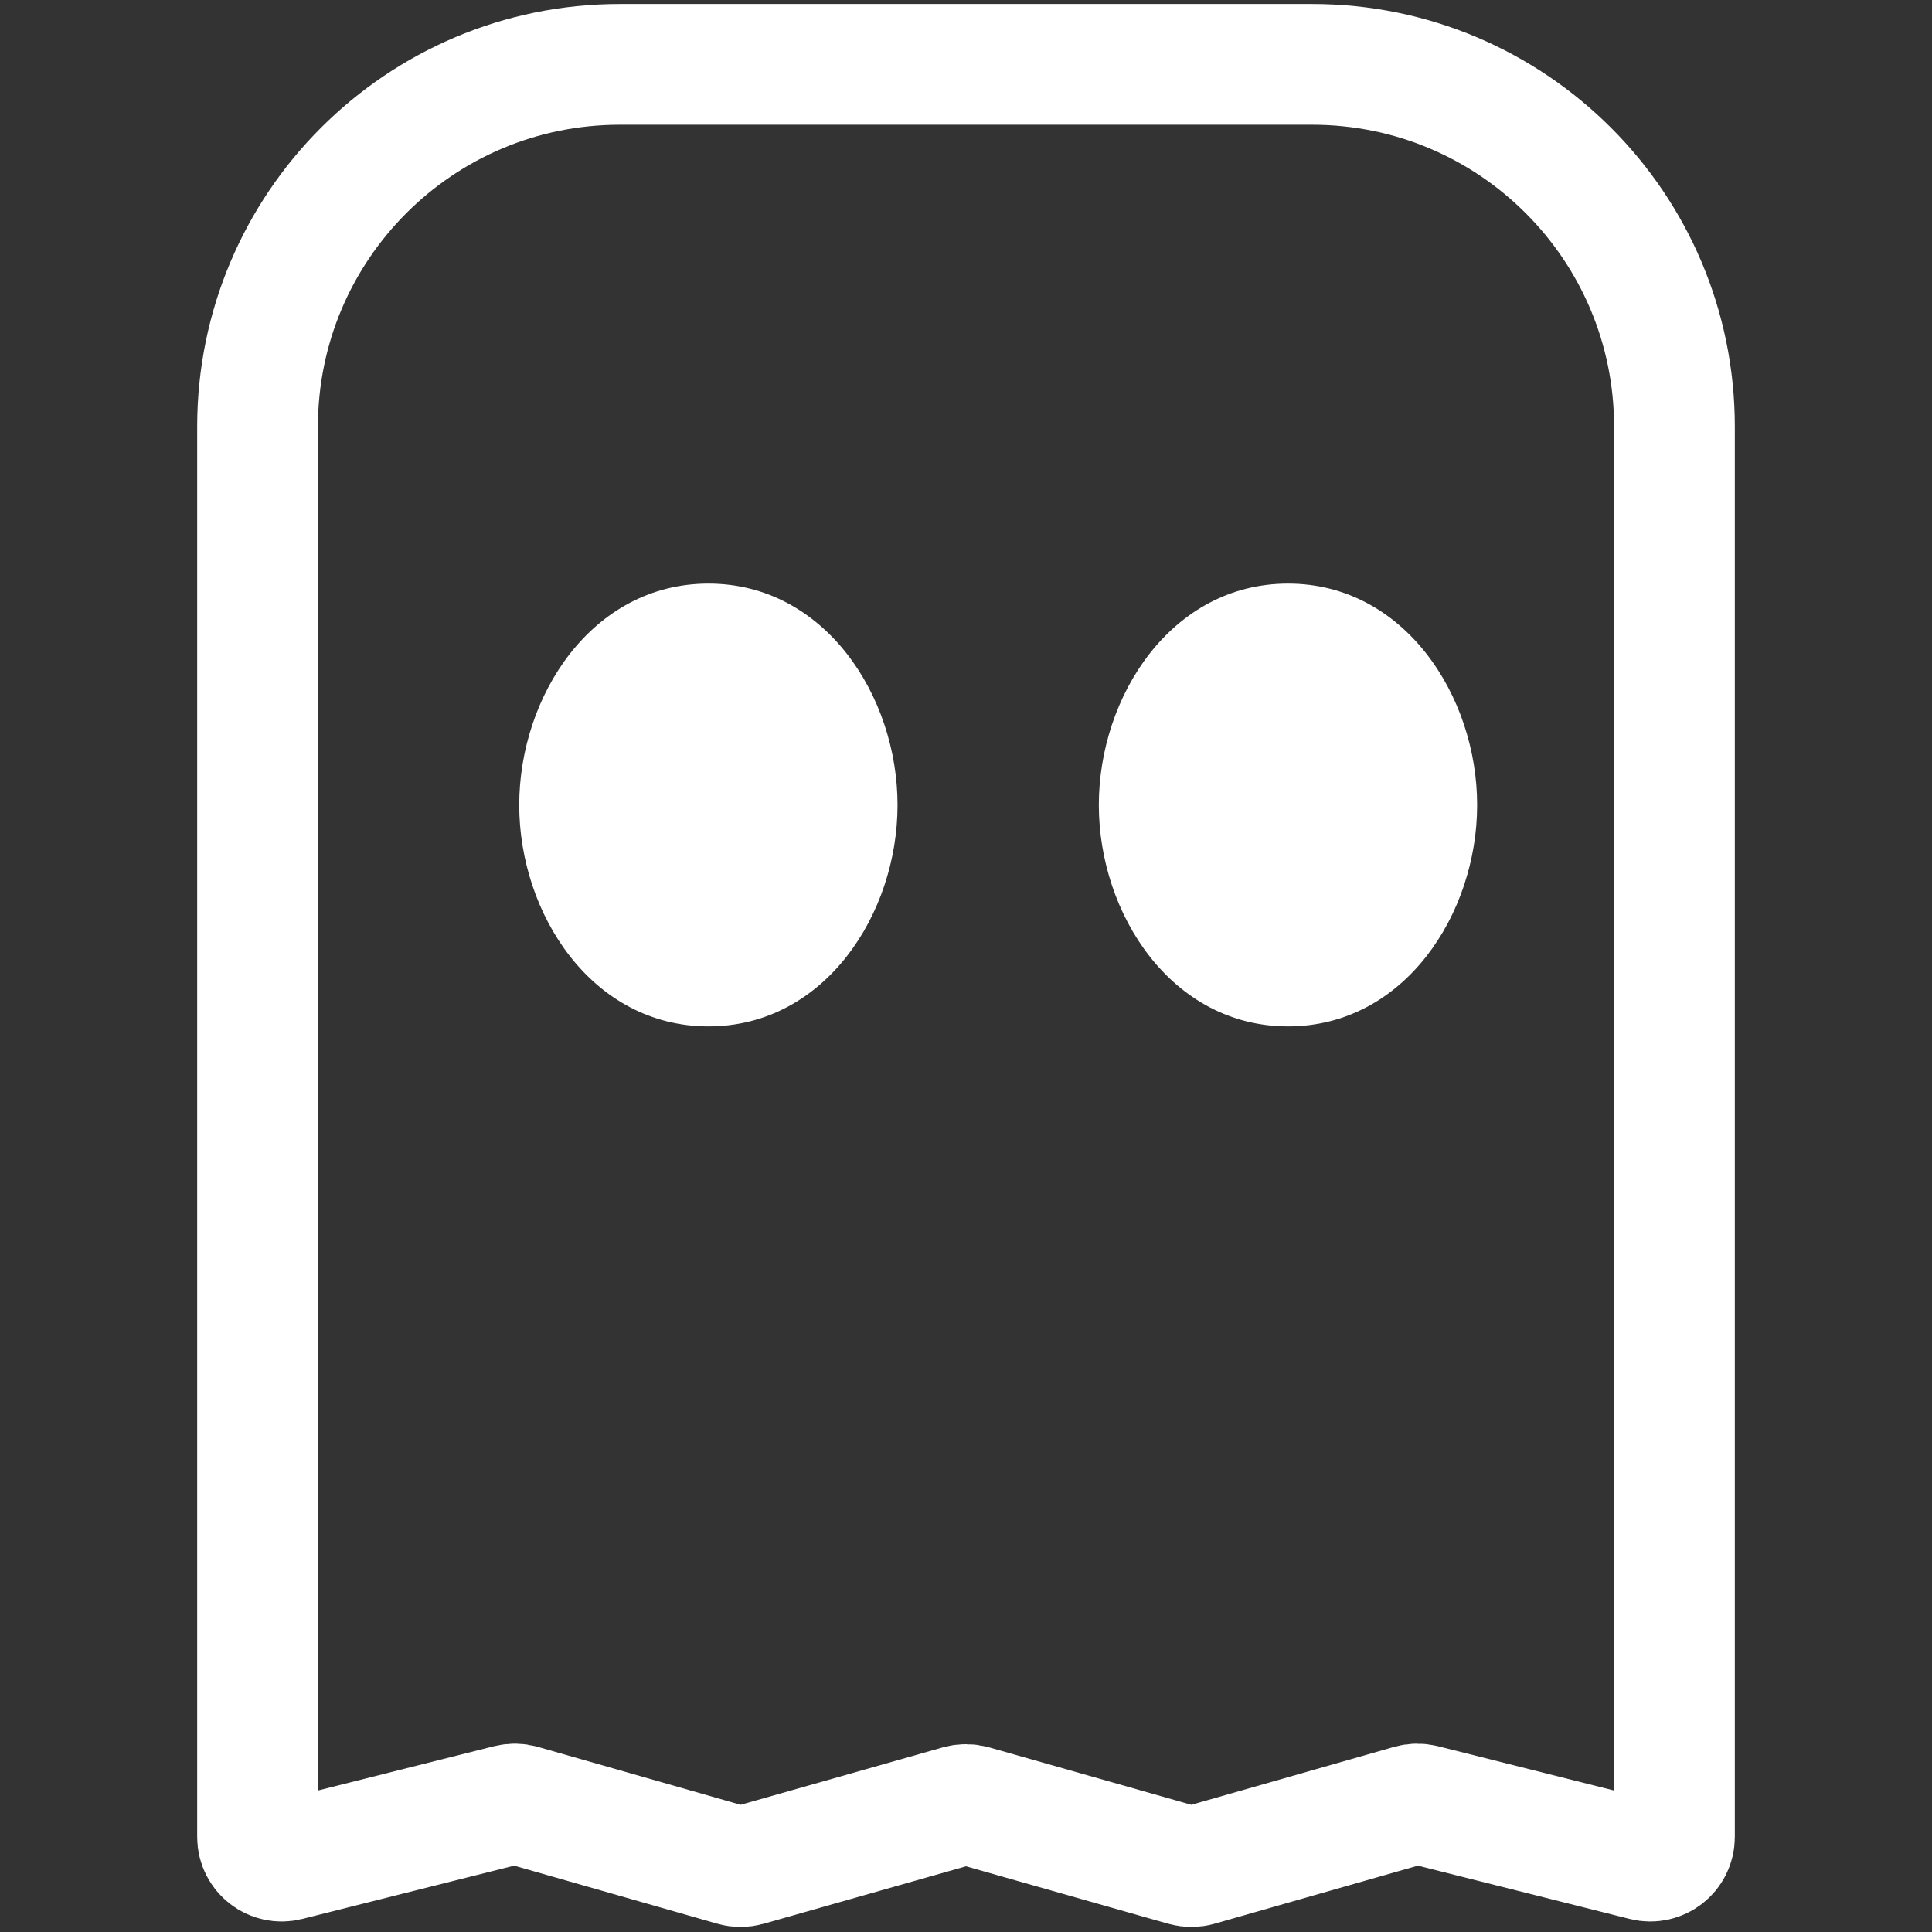
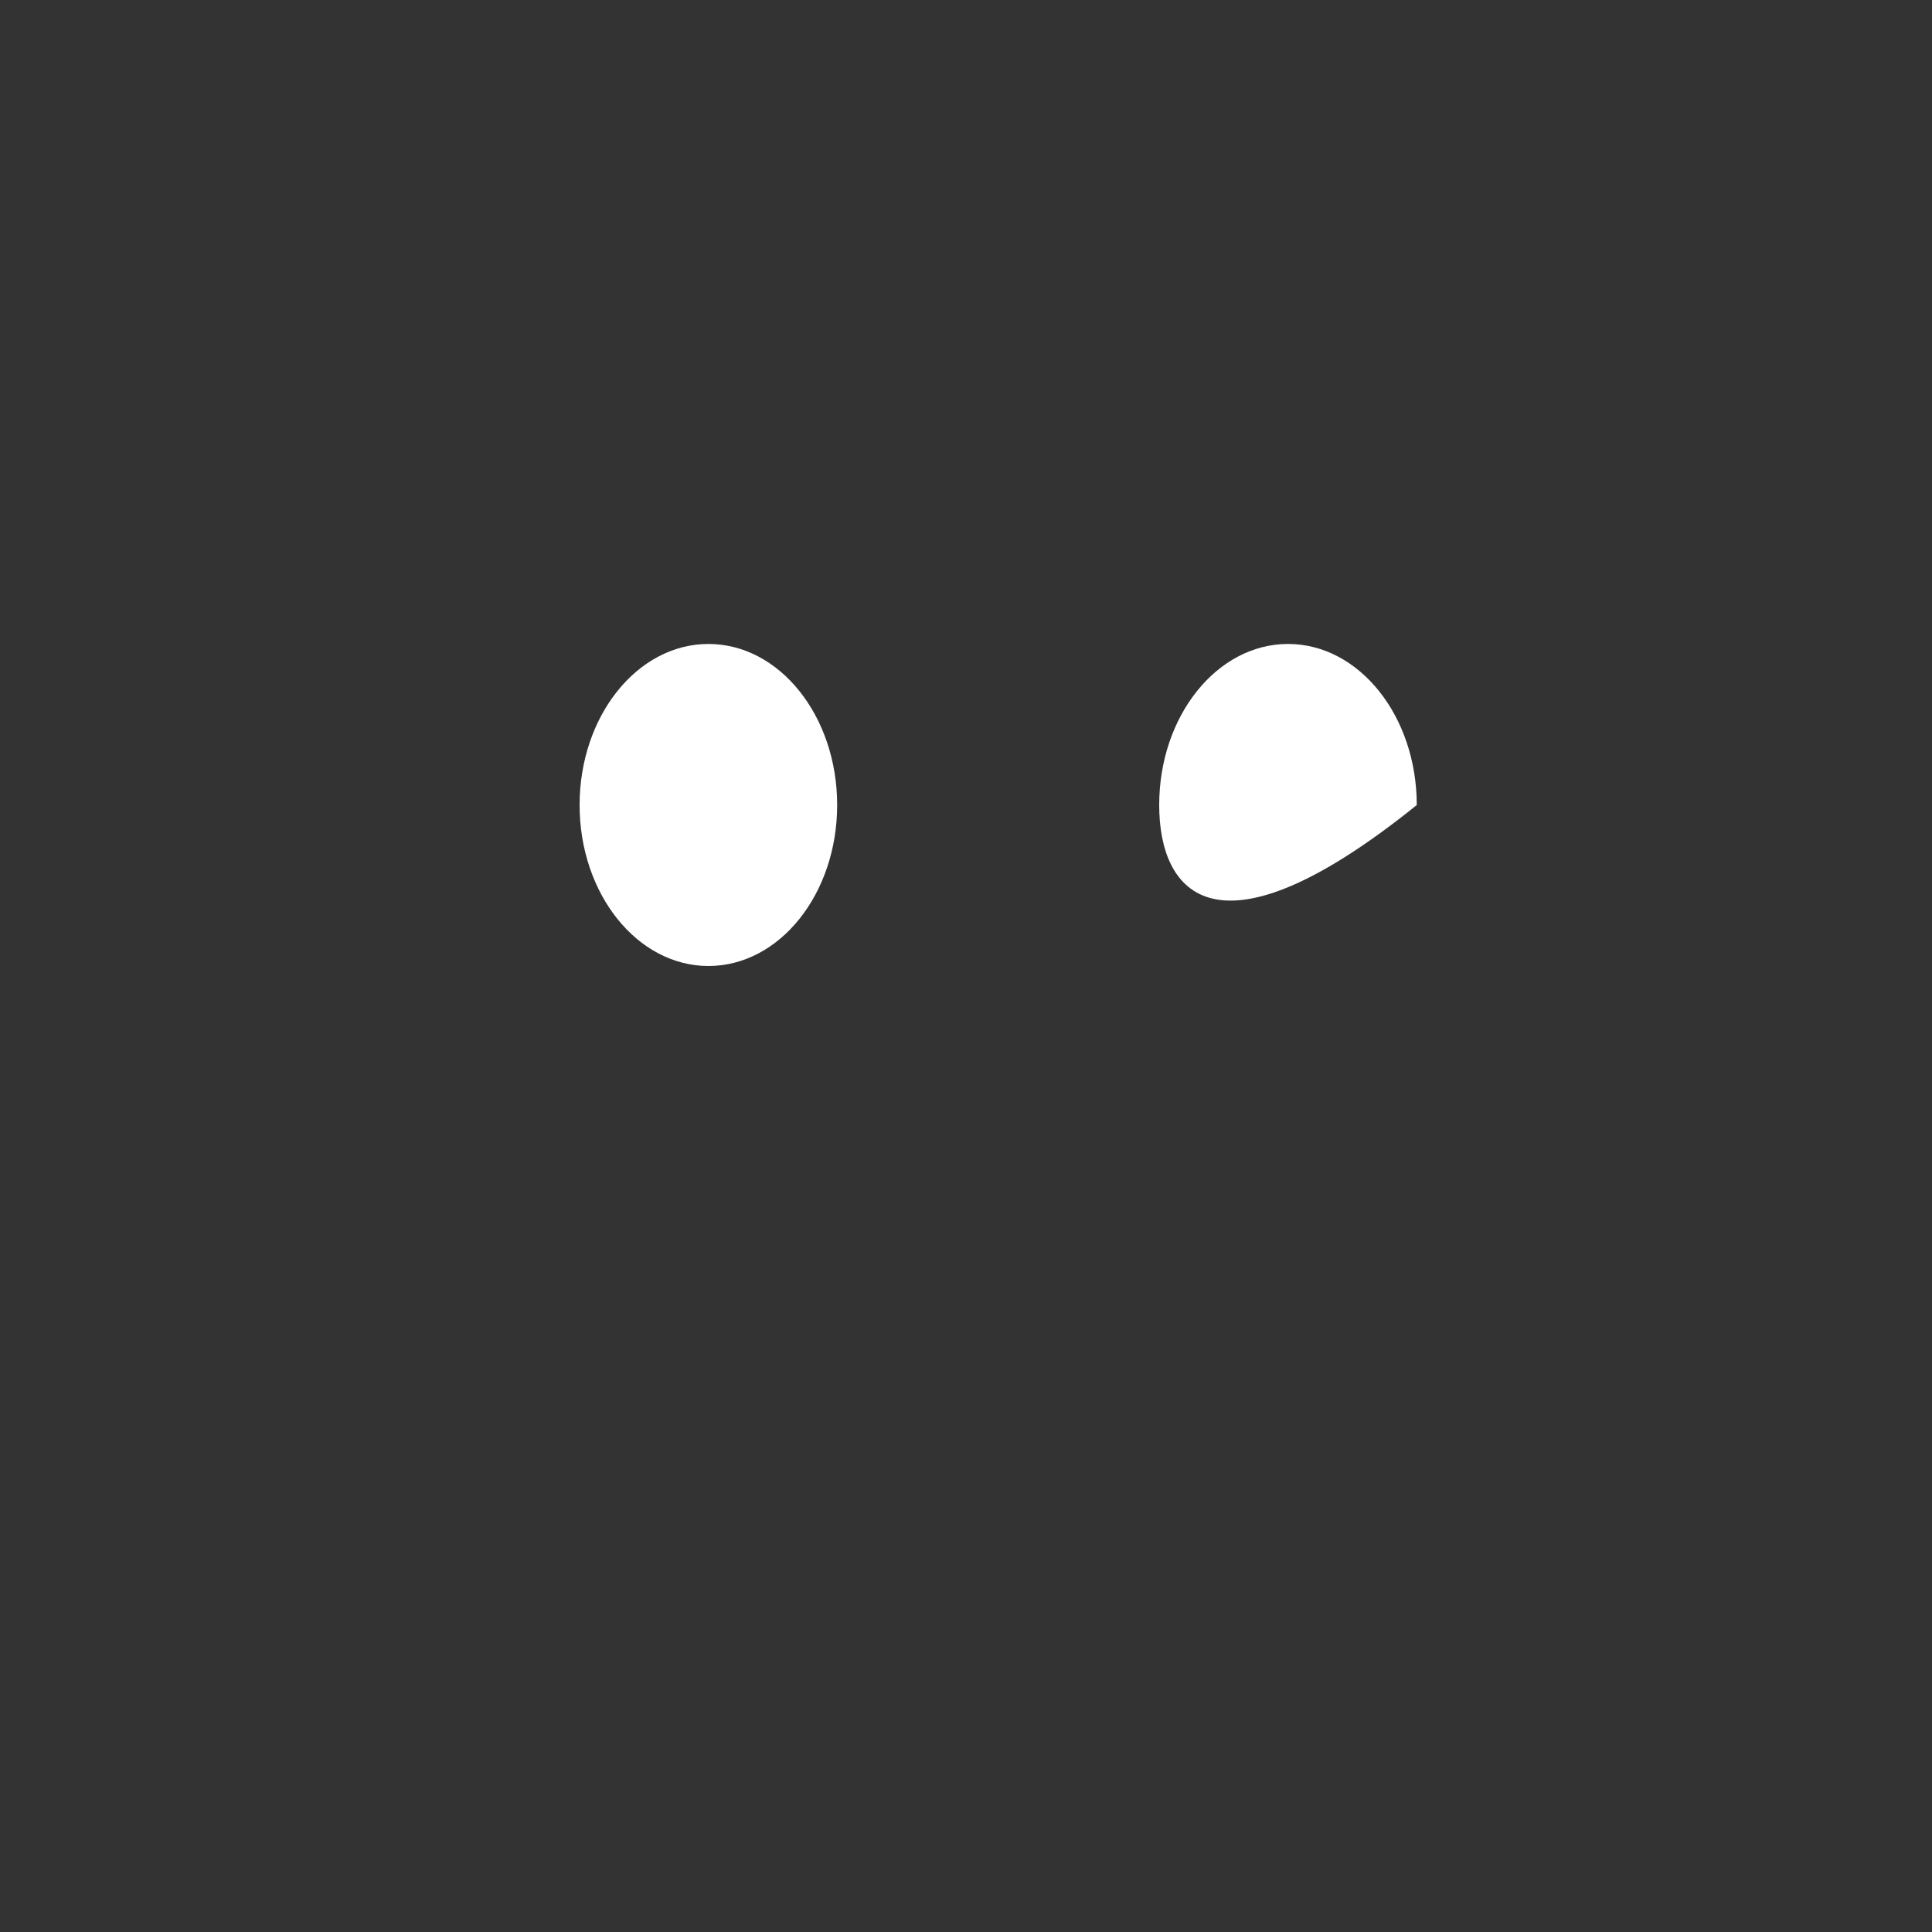
<svg xmlns="http://www.w3.org/2000/svg" width="16" height="16" viewBox="0 0 16 16" fill="none">
  <rect x="0" y="0" width="16" height="16" fill="#333333" stroke="none" />
-   <path fill-rule="evenodd" clip-rule="evenodd" d="M2.133 3.533C2.133 1.876 3.476 0.533 5.133 0.533H10.867C12.524 0.533 13.867 1.876 13.867 3.533V15.213C13.867 15.344 13.744 15.439 13.618 15.407L11.785 14.946C11.751 14.938 11.716 14.938 11.682 14.948L9.921 15.451C9.886 15.461 9.848 15.461 9.812 15.451L8.055 14.952C8.019 14.942 7.981 14.942 7.945 14.952L6.188 15.451C6.152 15.461 6.114 15.461 6.079 15.451L4.318 14.948C4.284 14.938 4.249 14.938 4.215 14.946L2.382 15.407C2.256 15.439 2.133 15.344 2.133 15.213V3.533Z" stroke="white" stroke-linecap="round" />
-   <path fill-rule="evenodd" clip-rule="evenodd" d="M11.733 6.667C11.733 7.403 11.256 8 10.667 8C10.078 8 9.6 7.403 9.6 6.667C9.6 5.93 10.078 5.333 10.667 5.333C11.256 5.333 11.733 5.93 11.733 6.667ZM6.933 6.667C6.933 7.403 6.456 8 5.867 8C5.278 8 4.8 7.403 4.8 6.667C4.8 5.93 5.278 5.333 5.867 5.333C6.456 5.333 6.933 5.93 6.933 6.667Z" fill="white" />
-   <path d="M10.667 8.5C11.63 8.5 12.233 7.569 12.233 6.667H11.233C11.233 7.237 10.881 7.5 10.667 7.5V8.5ZM9.1 6.667C9.1 7.569 9.703 8.5 10.667 8.5V7.5C10.452 7.5 10.1 7.237 10.1 6.667H9.1ZM10.667 4.833C9.703 4.833 9.1 5.764 9.1 6.667H10.1C10.1 6.097 10.452 5.833 10.667 5.833V4.833ZM12.233 6.667C12.233 5.764 11.63 4.833 10.667 4.833V5.833C10.881 5.833 11.233 6.097 11.233 6.667H12.233ZM5.867 8.5C6.83 8.5 7.433 7.569 7.433 6.667H6.433C6.433 7.237 6.081 7.5 5.867 7.5V8.5ZM4.3 6.667C4.3 7.569 4.903 8.5 5.867 8.5V7.5C5.652 7.5 5.3 7.237 5.3 6.667H4.3ZM5.867 4.833C4.903 4.833 4.3 5.764 4.3 6.667H5.3C5.3 6.097 5.652 5.833 5.867 5.833V4.833ZM7.433 6.667C7.433 5.764 6.83 4.833 5.867 4.833V5.833C6.081 5.833 6.433 6.097 6.433 6.667H7.433Z" fill="white" />
+   <path fill-rule="evenodd" clip-rule="evenodd" d="M11.733 6.667C10.078 8 9.6 7.403 9.6 6.667C9.6 5.93 10.078 5.333 10.667 5.333C11.256 5.333 11.733 5.93 11.733 6.667ZM6.933 6.667C6.933 7.403 6.456 8 5.867 8C5.278 8 4.8 7.403 4.8 6.667C4.8 5.93 5.278 5.333 5.867 5.333C6.456 5.333 6.933 5.93 6.933 6.667Z" fill="white" />
</svg>